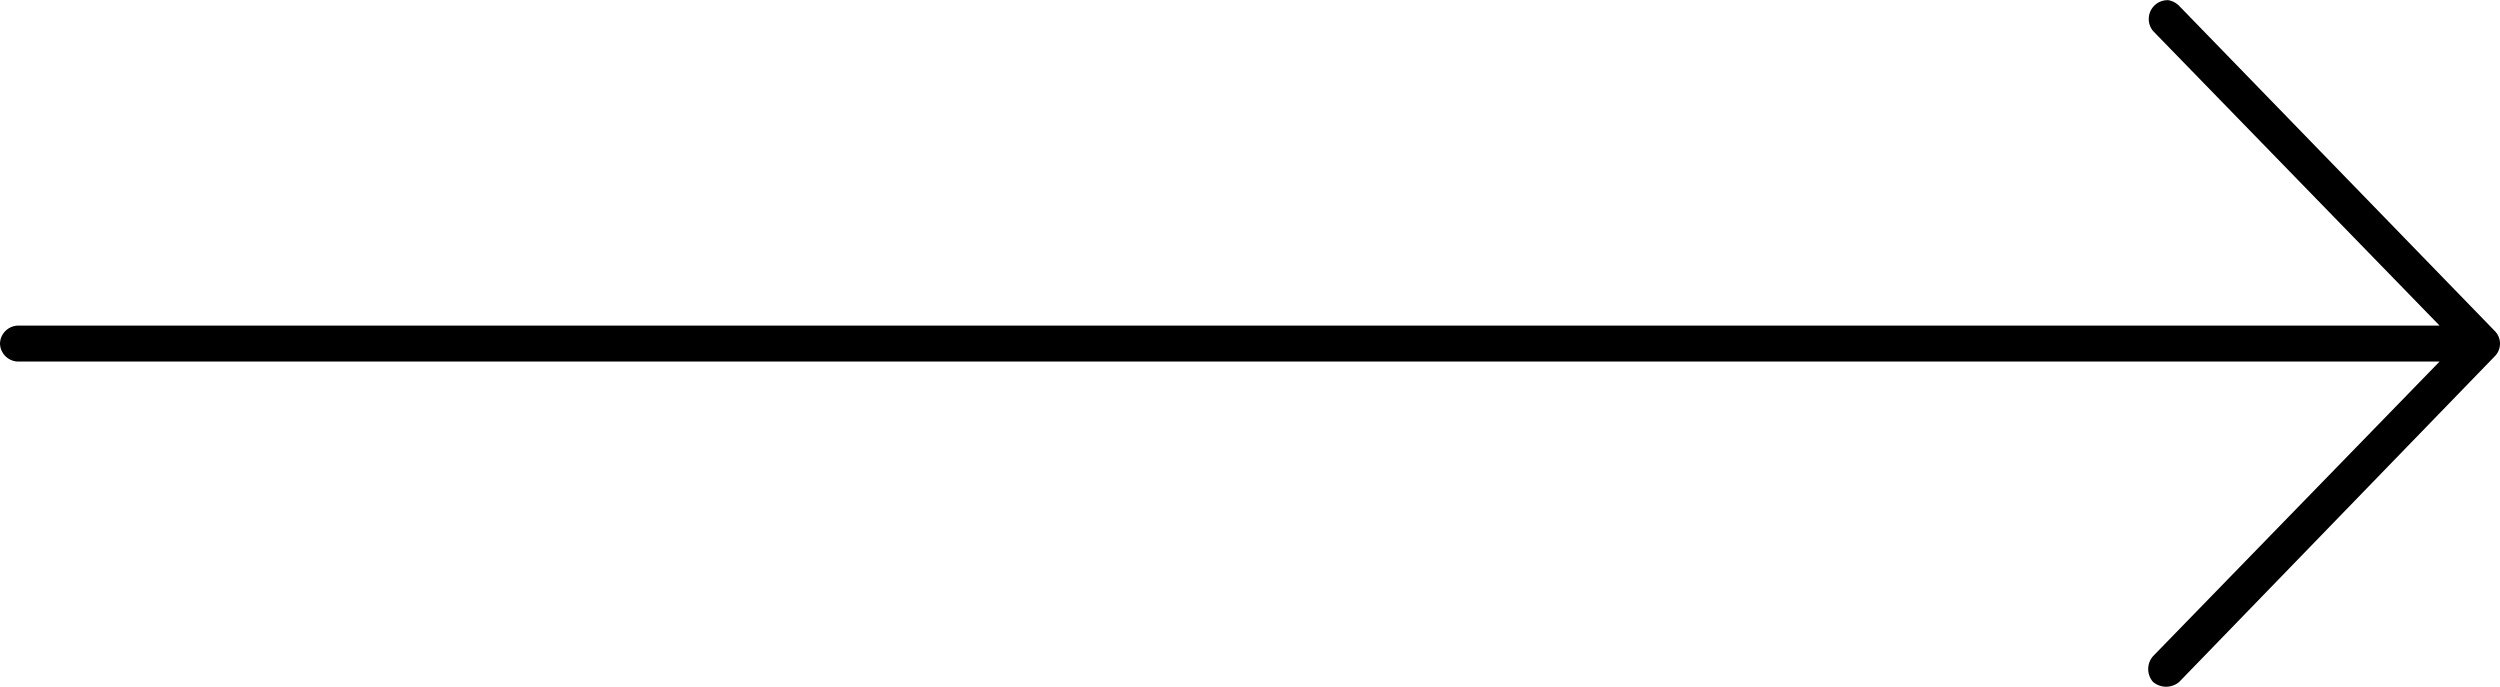
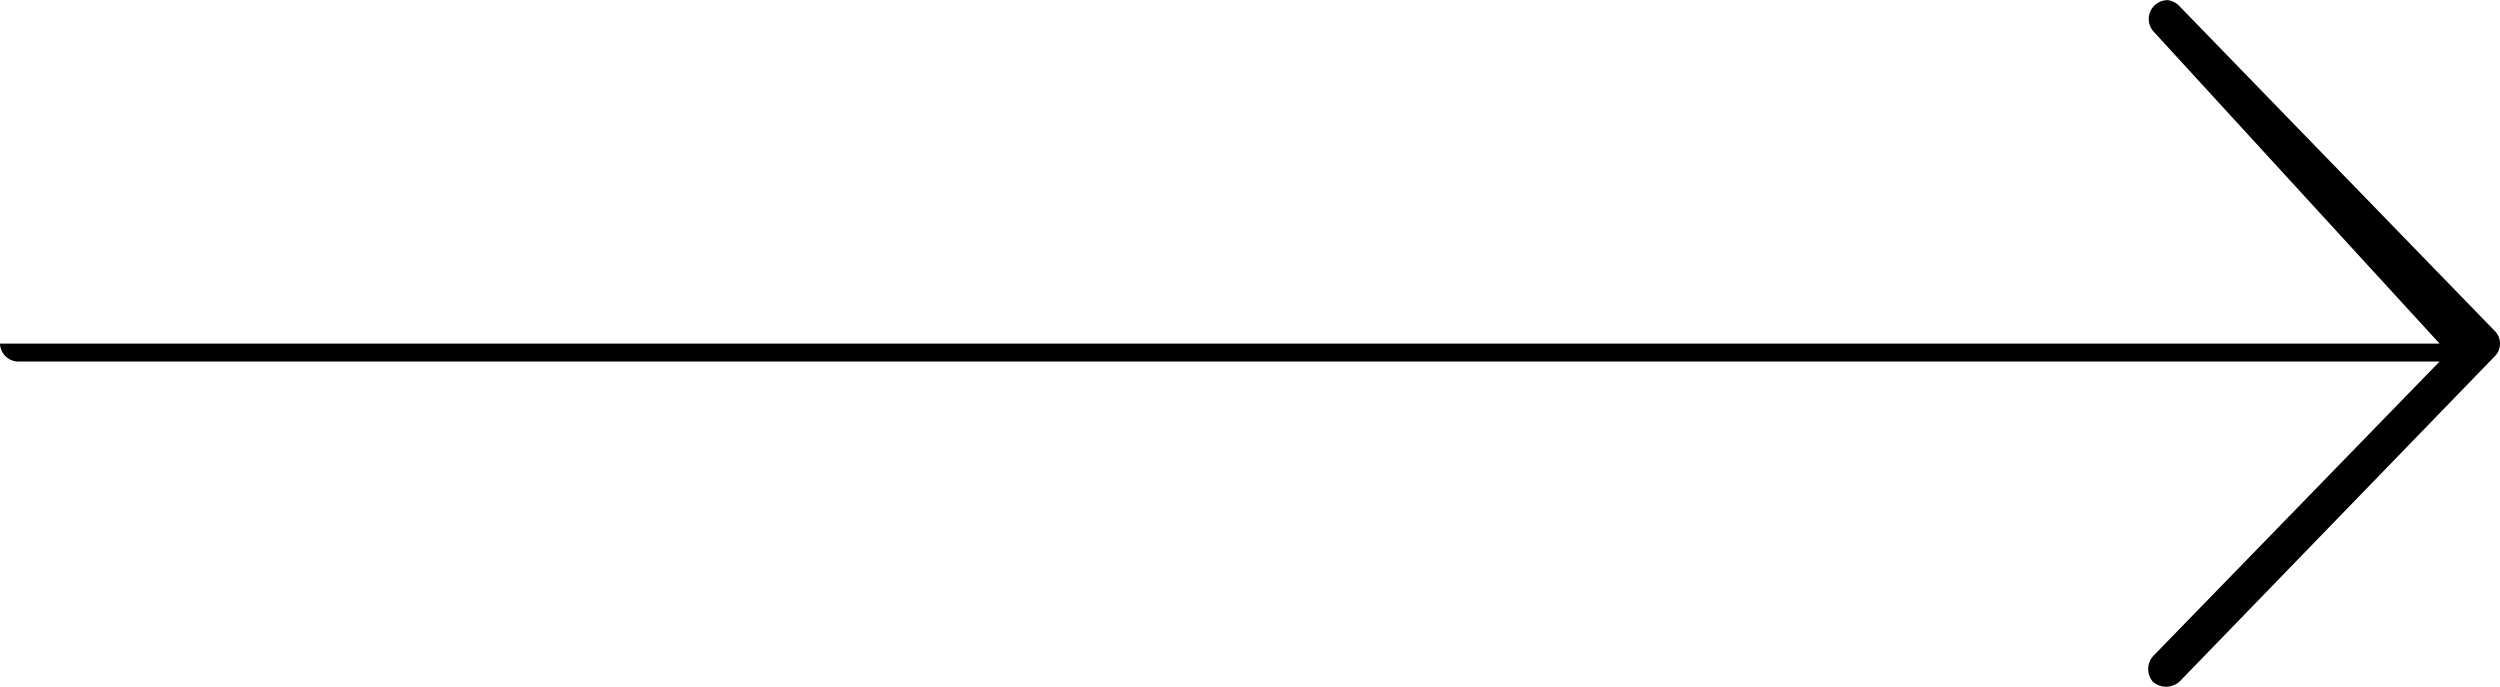
<svg xmlns="http://www.w3.org/2000/svg" id="Group_2707" data-name="Group 2707" width="81.211" height="22.308" viewBox="0 0 81.211 22.308">
  <g id="Group_30" data-name="Group 30">
-     <path id="Path_206" data-name="Path 206" d="M30.439,21.461a.654.654,0,0,1,.353.188L41.055,32.221a.582.582,0,0,1,0,.793L30.791,43.606a.657.657,0,0,1-.852,0,.636.636,0,0,1,0-.834L39.248,33.2H-39.418A.6.6,0,0,1-40,32.616a.6.6,0,0,1,.582-.584H39.248L29.94,22.461a.612.612,0,0,1,.5-1Z" transform="translate(40 -21.455)" />
+     <path id="Path_206" data-name="Path 206" d="M30.439,21.461a.654.654,0,0,1,.353.188L41.055,32.221a.582.582,0,0,1,0,.793L30.791,43.606a.657.657,0,0,1-.852,0,.636.636,0,0,1,0-.834L39.248,33.2H-39.418A.6.6,0,0,1-40,32.616H39.248L29.94,22.461a.612.612,0,0,1,.5-1Z" transform="translate(40 -21.455)" />
  </g>
</svg>